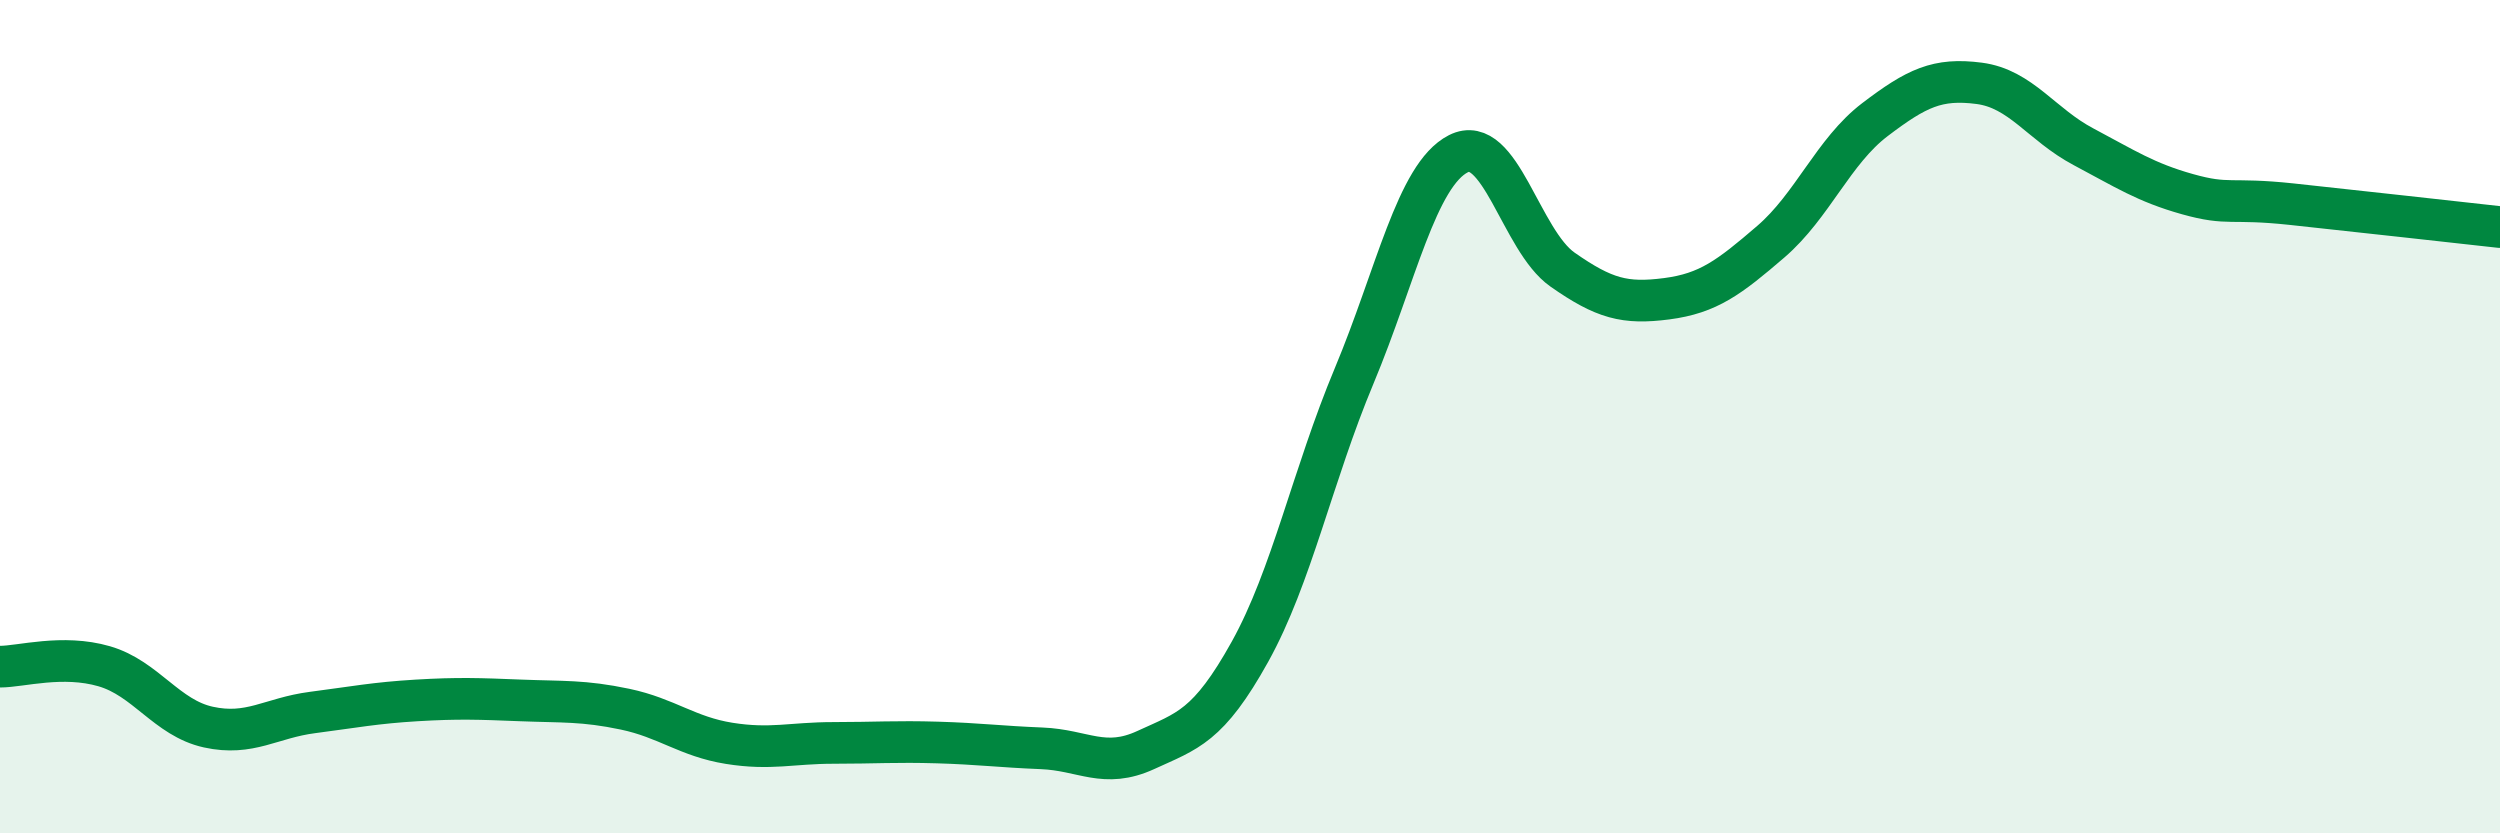
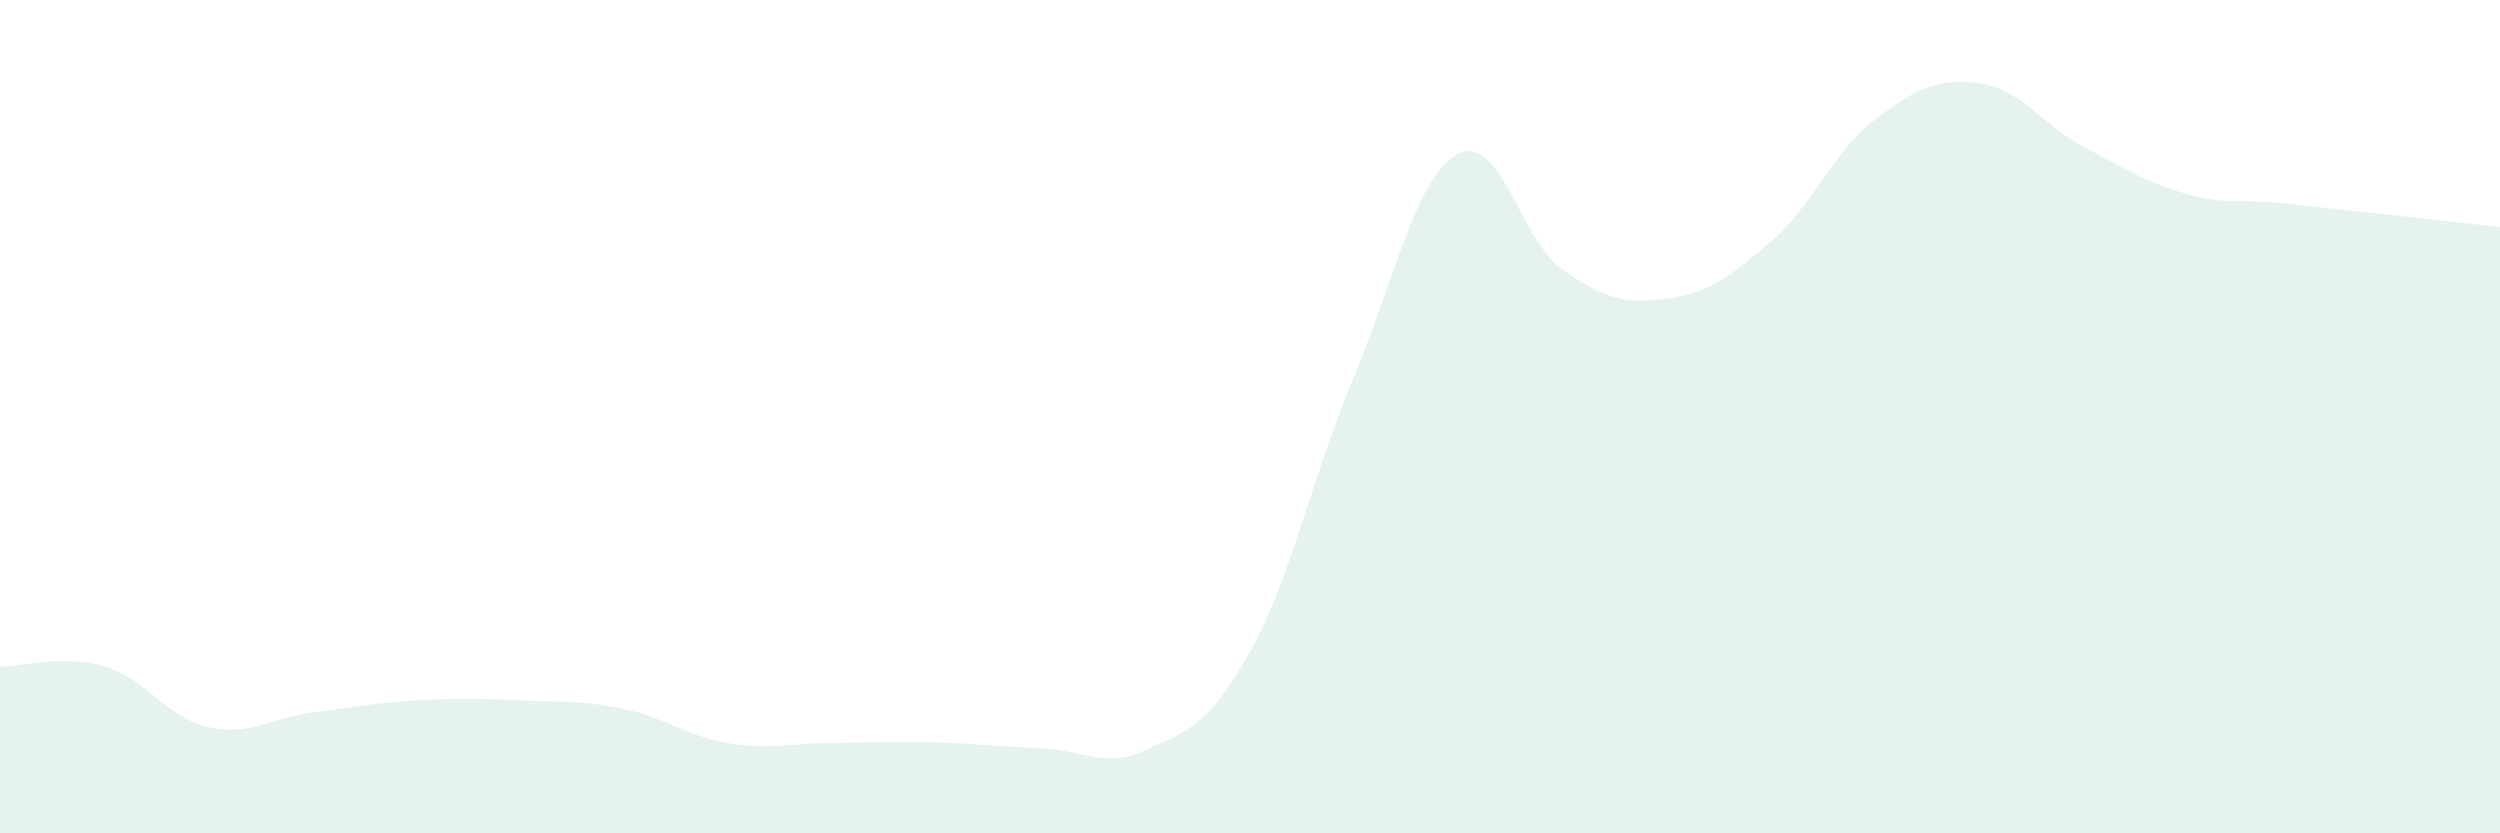
<svg xmlns="http://www.w3.org/2000/svg" width="60" height="20" viewBox="0 0 60 20">
  <path d="M 0,16 C 0.5,16 1.5,15.7 2.5,15.99 C 3.5,16.28 4,17.23 5,17.45 C 6,17.67 6.5,17.23 7.5,17.1 C 8.5,16.97 9,16.87 10,16.81 C 11,16.75 11.5,16.77 12.5,16.81 C 13.5,16.85 14,16.81 15,17.02 C 16,17.23 16.5,17.68 17.5,17.84 C 18.5,18 19,17.83 20,17.83 C 21,17.83 21.5,17.79 22.5,17.82 C 23.5,17.85 24,17.92 25,17.96 C 26,18 26.5,18.46 27.5,18 C 28.5,17.54 29,17.44 30,15.64 C 31,13.84 31.5,11.41 32.5,9.02 C 33.5,6.63 34,4.2 35,3.69 C 36,3.18 36.5,5.77 37.5,6.47 C 38.5,7.17 39,7.3 40,7.17 C 41,7.04 41.5,6.66 42.5,5.8 C 43.5,4.94 44,3.63 45,2.87 C 46,2.11 46.5,1.87 47.5,2 C 48.5,2.13 49,2.99 50,3.52 C 51,4.05 51.5,4.38 52.5,4.66 C 53.5,4.94 53.5,4.74 55,4.9 C 56.5,5.06 59,5.34 60,5.45L60 20L0 20Z" fill="#008740" opacity="0.1" stroke-linecap="round" stroke-linejoin="round" />
-   <path d="M 0,16 C 0.5,16 1.5,15.7 2.5,15.99 C 3.5,16.28 4,17.23 5,17.45 C 6,17.67 6.5,17.23 7.5,17.1 C 8.5,16.97 9,16.87 10,16.81 C 11,16.75 11.5,16.77 12.5,16.81 C 13.5,16.85 14,16.81 15,17.02 C 16,17.23 16.5,17.68 17.5,17.84 C 18.5,18 19,17.83 20,17.83 C 21,17.83 21.5,17.79 22.5,17.82 C 23.5,17.85 24,17.92 25,17.96 C 26,18 26.5,18.46 27.5,18 C 28.5,17.54 29,17.44 30,15.64 C 31,13.84 31.5,11.41 32.5,9.02 C 33.5,6.63 34,4.2 35,3.69 C 36,3.18 36.5,5.77 37.5,6.47 C 38.5,7.17 39,7.3 40,7.17 C 41,7.04 41.5,6.66 42.5,5.8 C 43.5,4.94 44,3.63 45,2.87 C 46,2.11 46.5,1.87 47.5,2 C 48.5,2.13 49,2.99 50,3.52 C 51,4.05 51.5,4.38 52.5,4.66 C 53.5,4.94 53.5,4.74 55,4.9 C 56.5,5.06 59,5.34 60,5.45" stroke="#008740" stroke-width="1" fill="none" stroke-linecap="round" stroke-linejoin="round" />
</svg>